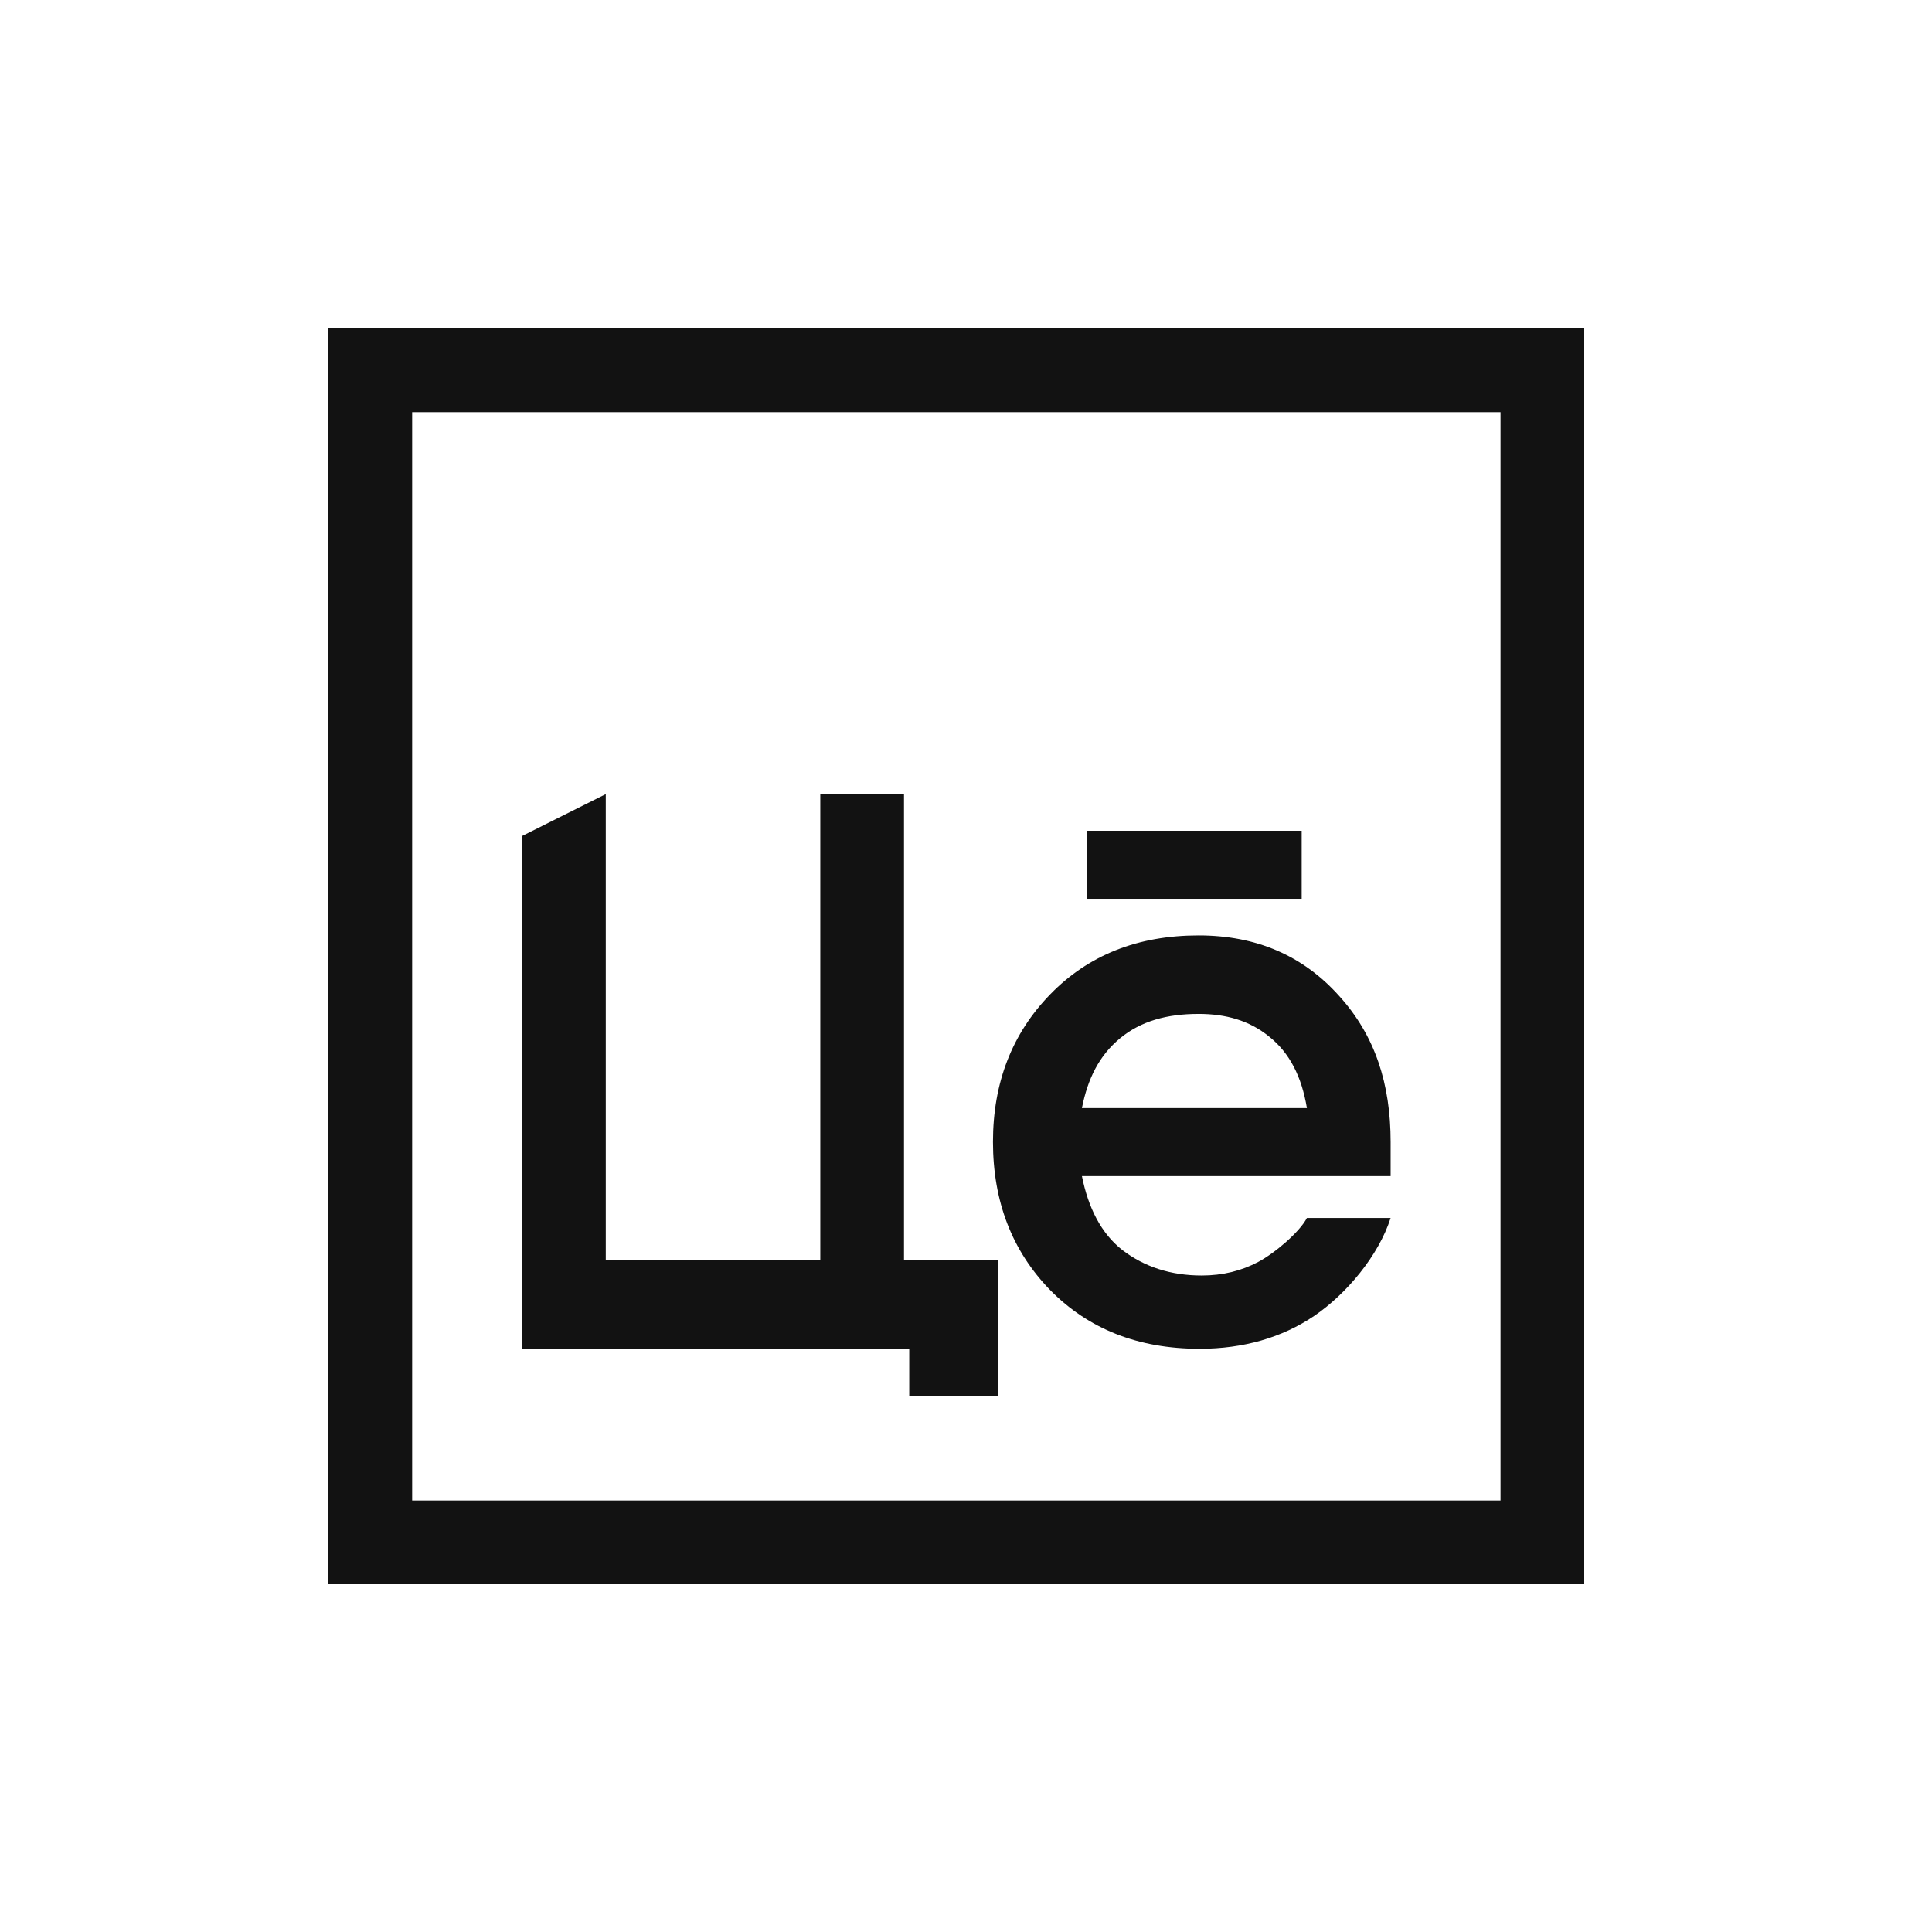
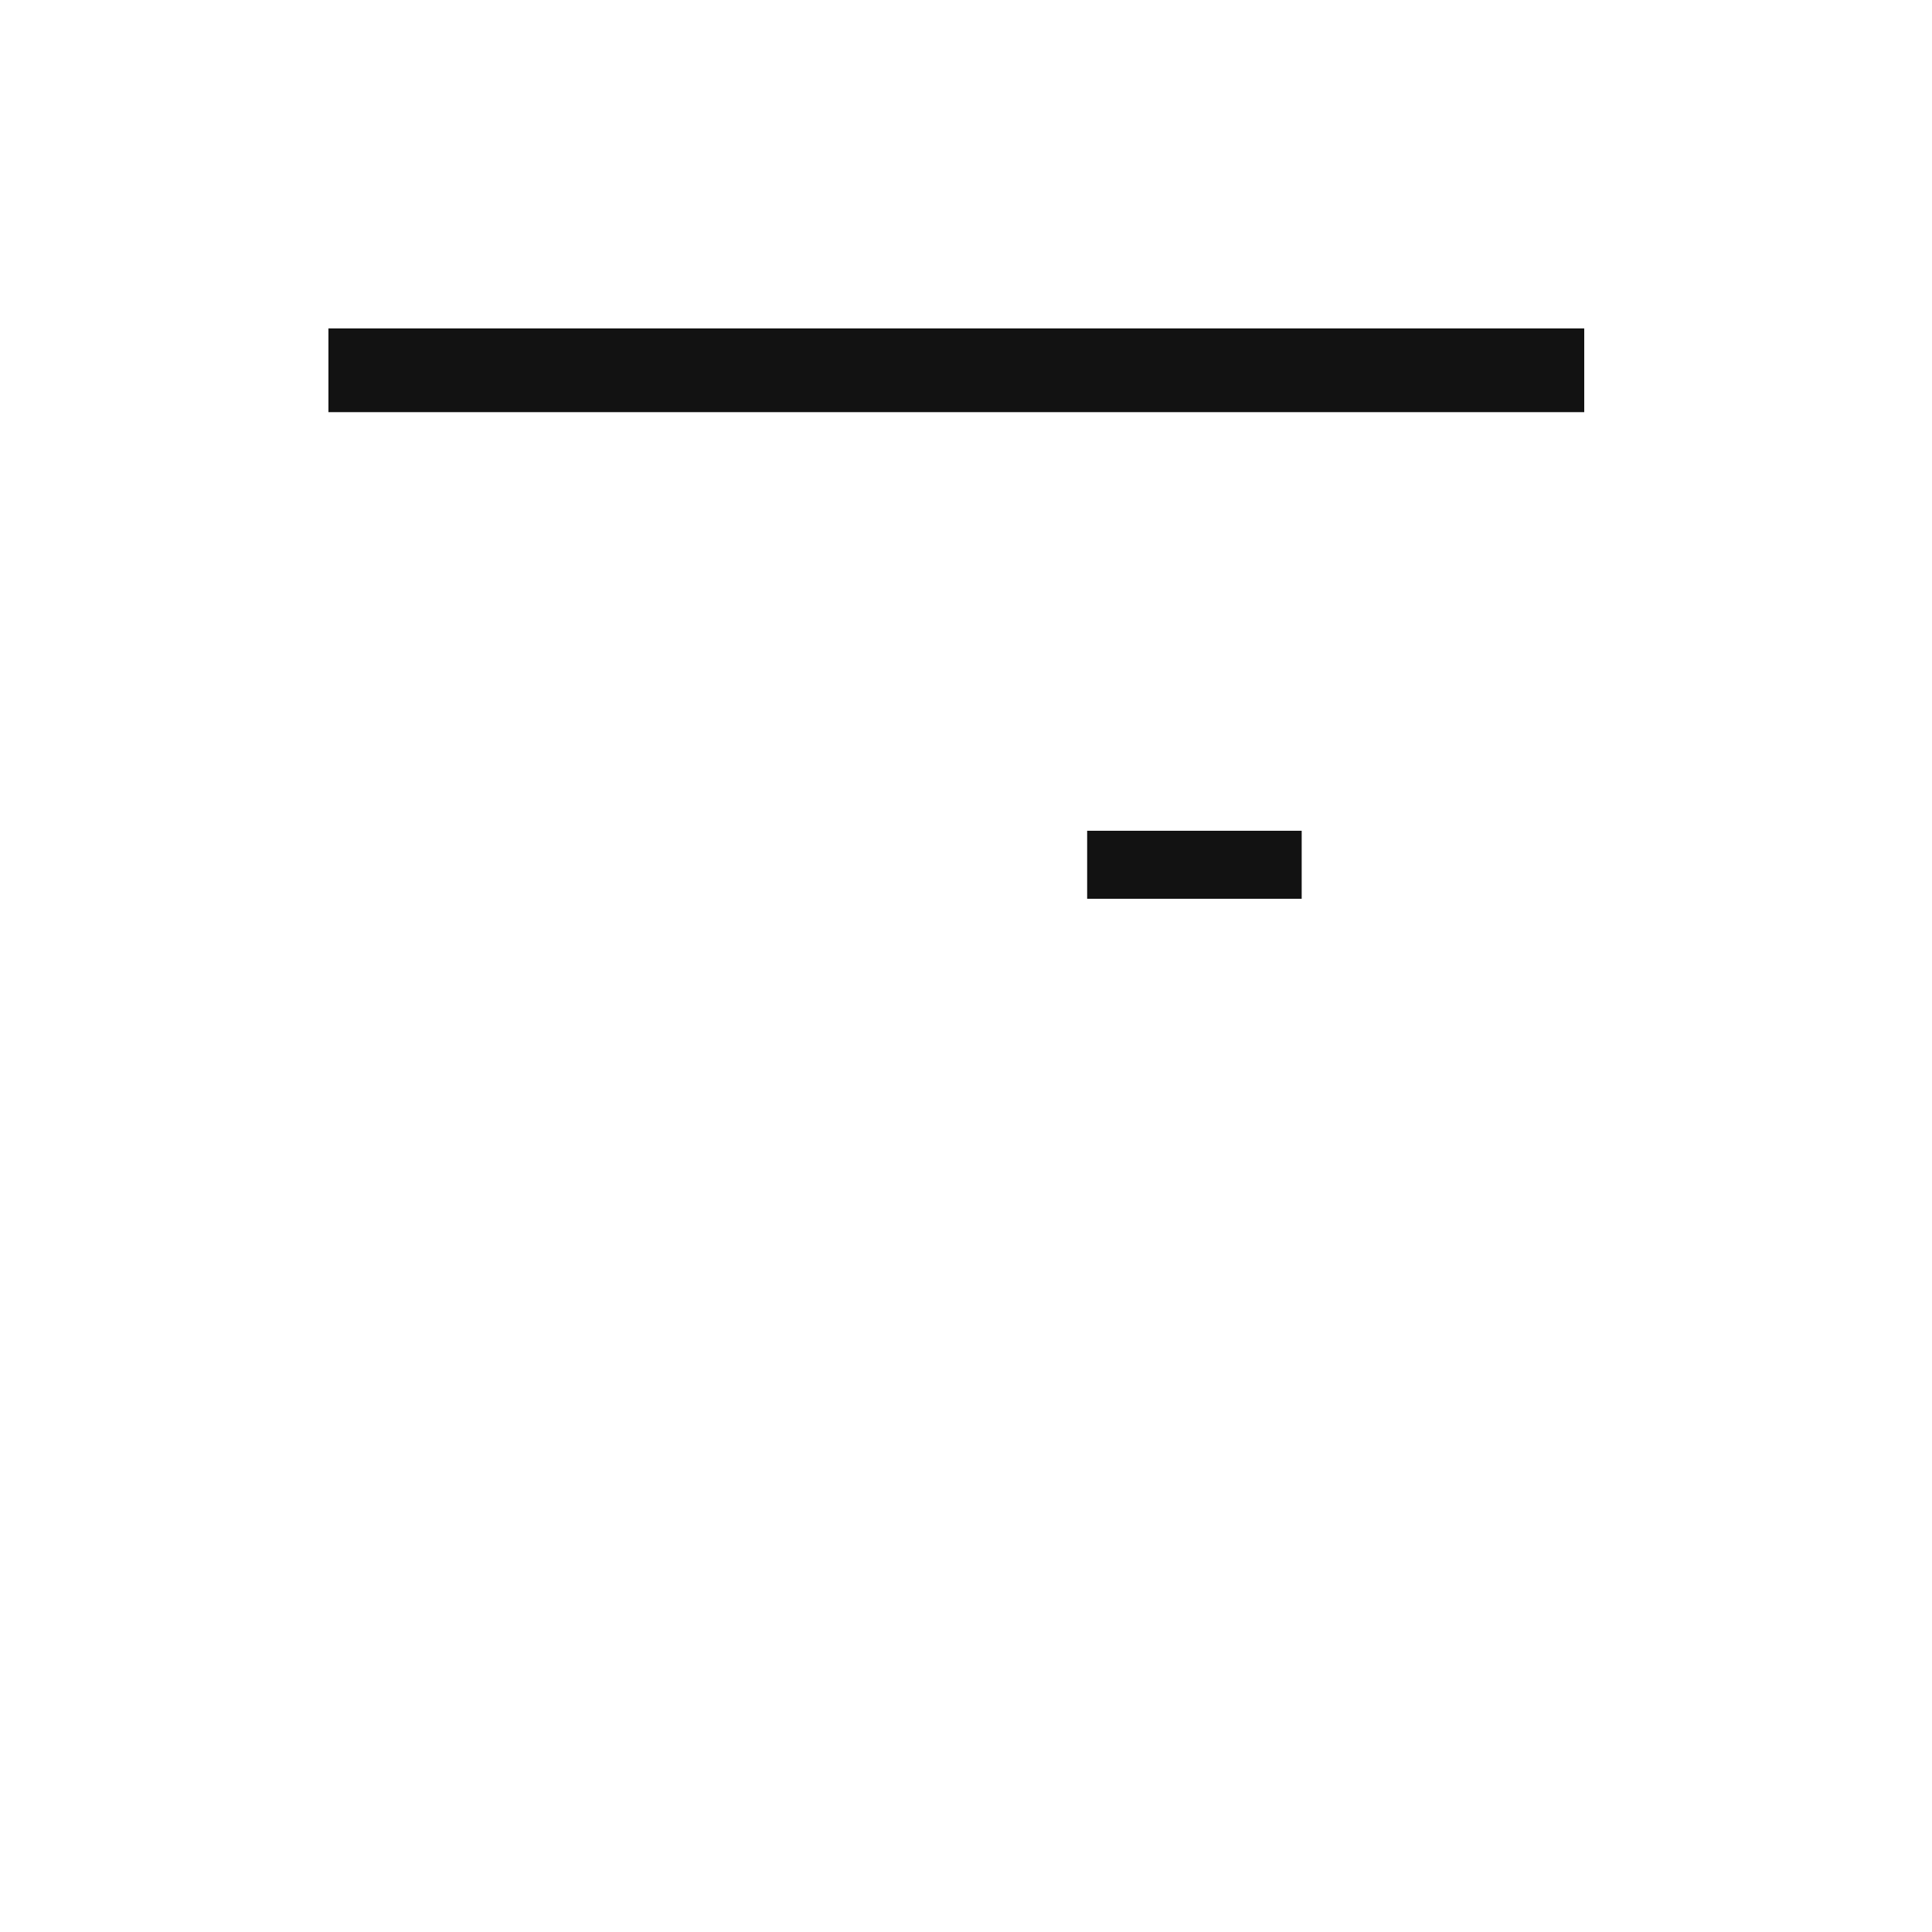
<svg xmlns="http://www.w3.org/2000/svg" width="100" height="100" viewBox="0 0 100 100" fill="none">
-   <path d="M46.791 65.208H51.666V72.25H47.062V69.813H27.021V43.271L31.354 41.104V65.208H42.458V41.104H46.791V65.208Z" fill="#121212" />
-   <path d="M56 60.875C56.325 62.5 56.989 63.841 58.099 64.707C59.236 65.574 60.605 66.021 62.203 66.021C63.286 66.021 64.26 65.777 65.127 65.317C65.994 64.856 67.267 63.773 67.646 63.042H71.979C71.356 64.992 69.691 66.982 68.011 68.12C66.359 69.23 64.369 69.813 62.094 69.813C58.898 69.813 56.339 68.783 54.361 66.779C52.384 64.748 51.396 62.189 51.396 59.101C51.396 56.041 52.384 53.495 54.361 51.464C56.339 49.432 58.898 48.417 62.04 48.417C65.019 48.417 67.443 49.459 69.311 51.545C71.18 53.603 71.979 56.108 71.979 59.115C71.979 59.575 71.979 60.063 71.979 60.875H56ZM56 57.354H67.646C67.375 55.729 66.752 54.497 65.696 53.657C64.667 52.818 63.448 52.479 62.04 52.479C60.415 52.479 59.06 52.845 57.977 53.739C56.894 54.632 56.298 55.838 56 57.354Z" fill="#121212" />
  <path d="M56.271 46.521V43H67.375V46.521H56.271Z" fill="#121212" />
-   <rect x="17" y="17" width="4.333" height="65" fill="#121212" />
-   <rect x="77.667" y="17" width="4.333" height="65" fill="#121212" />
  <rect x="82" y="17" width="4.333" height="65" transform="rotate(90 82 17)" fill="#121212" />
-   <rect x="82" y="77.667" width="4.333" height="65" transform="rotate(90 82 77.667)" fill="#121212" />
</svg>